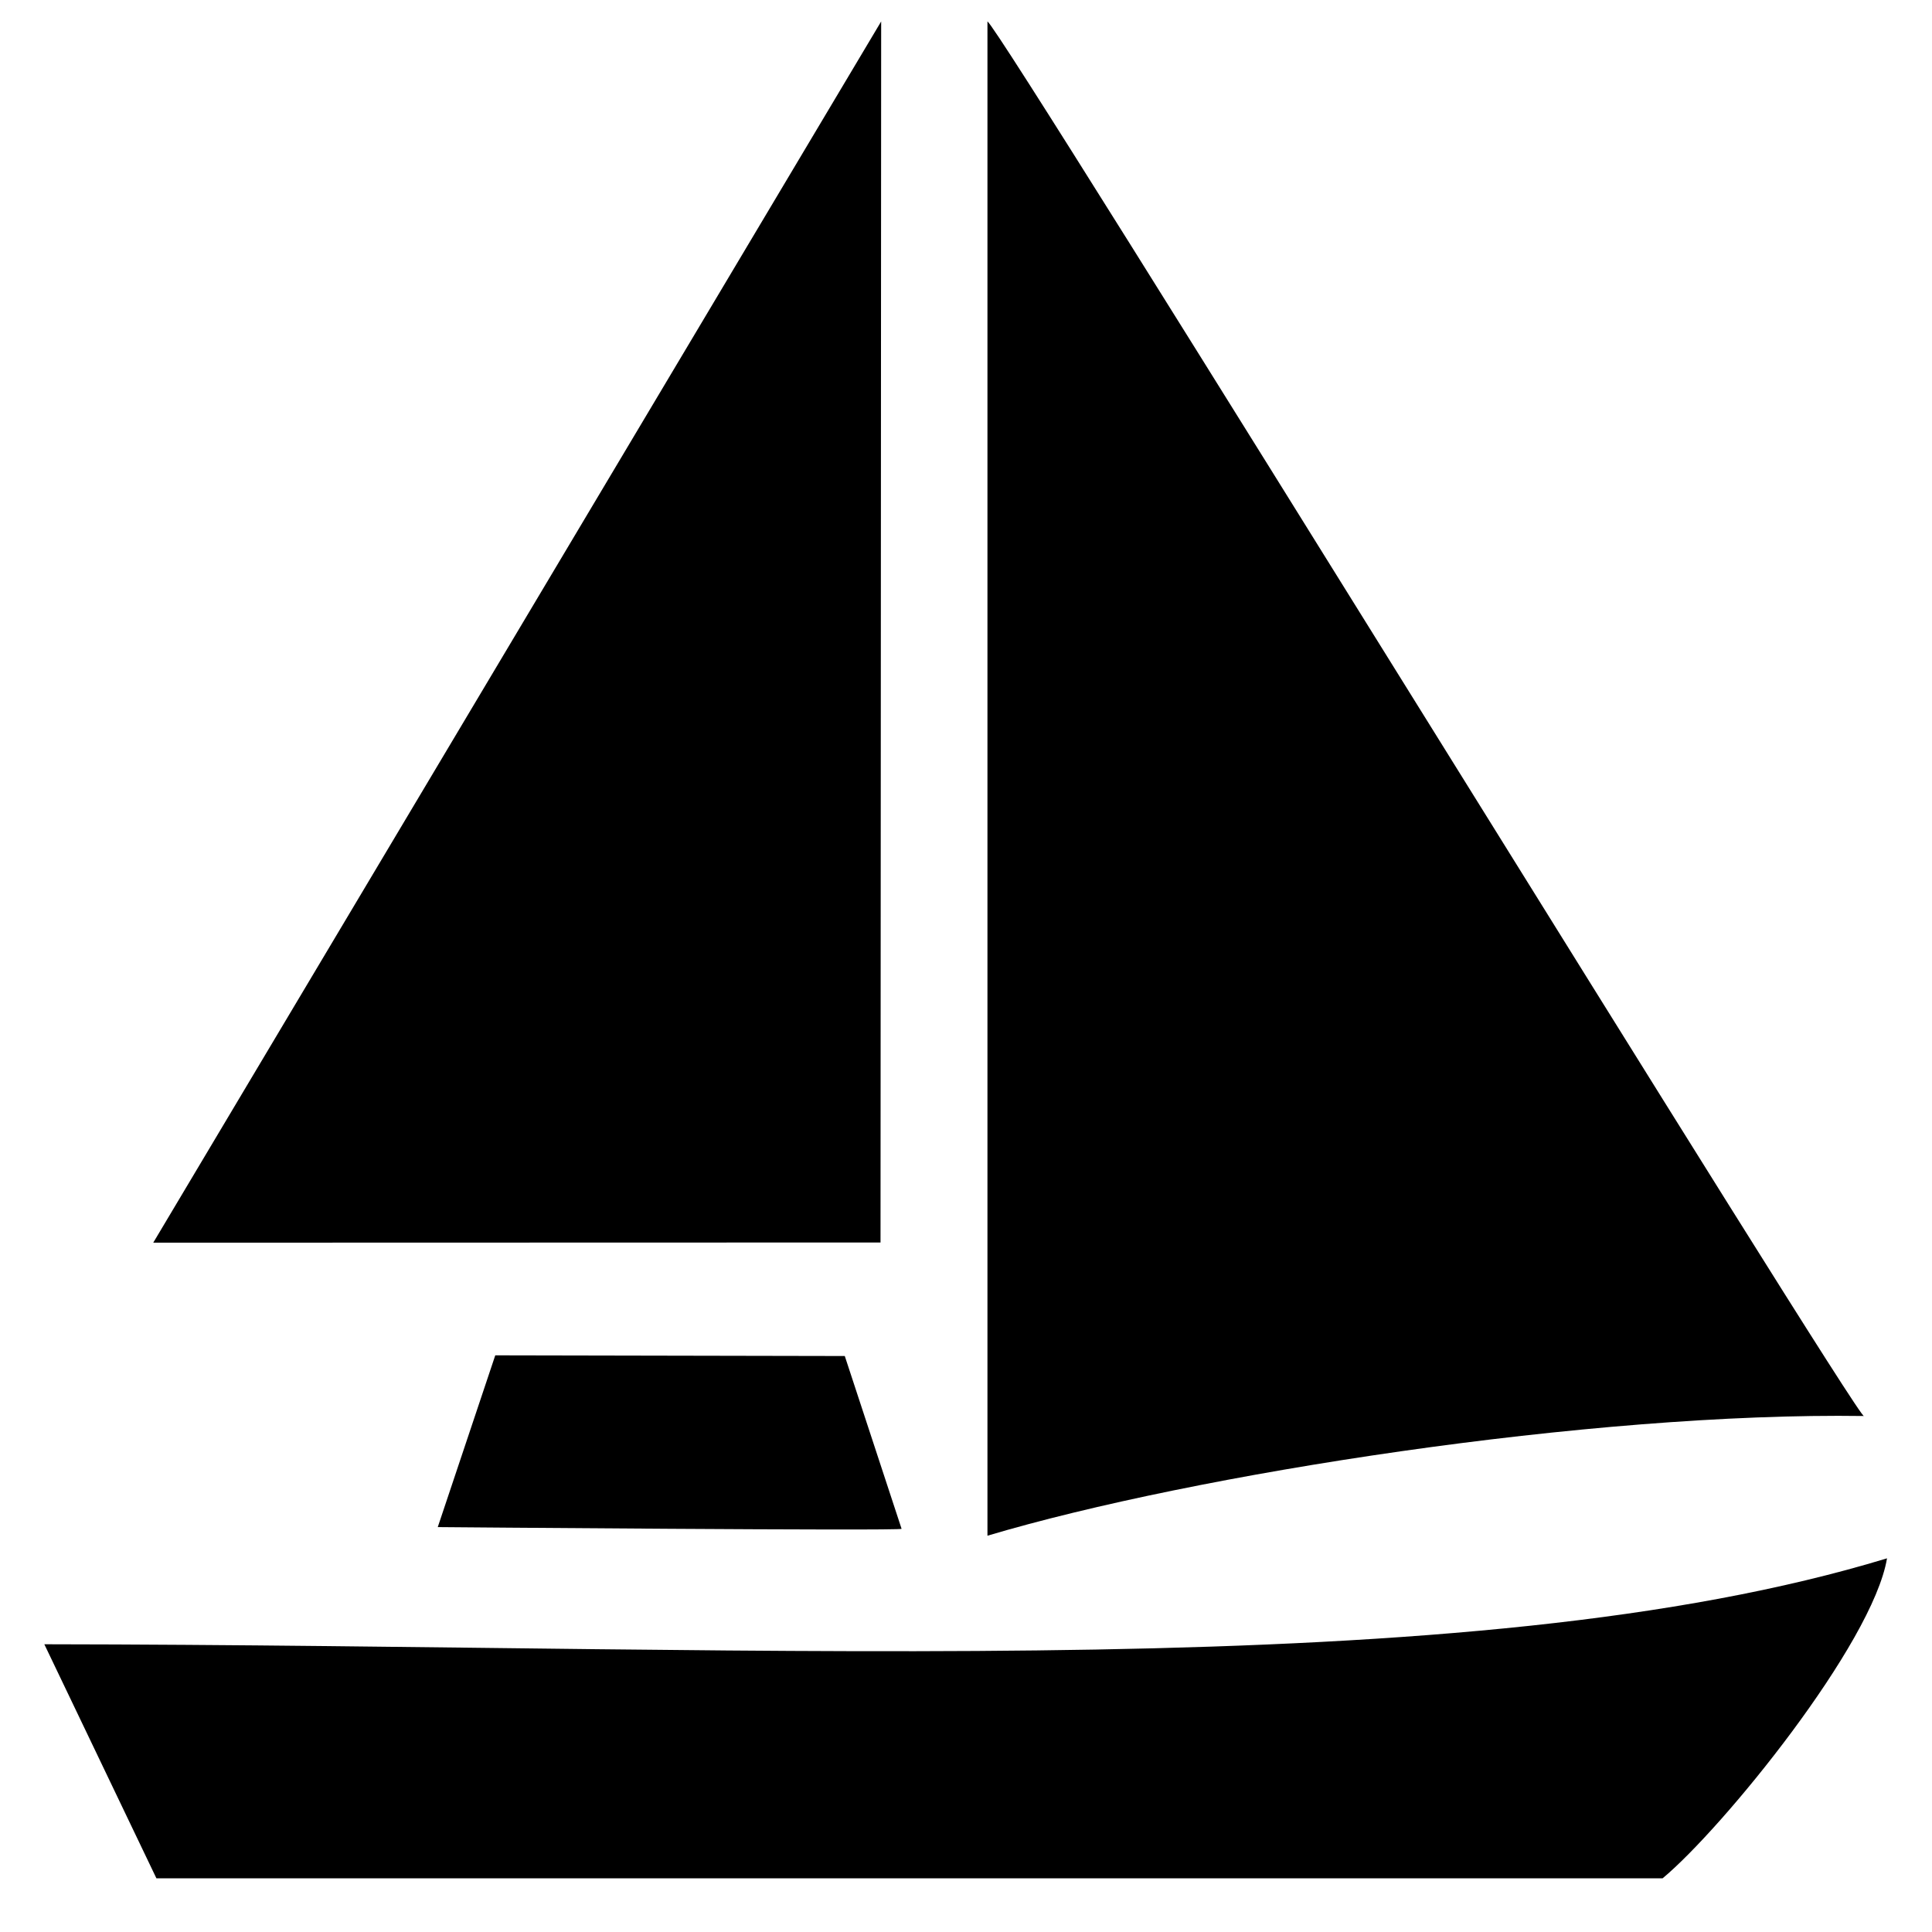
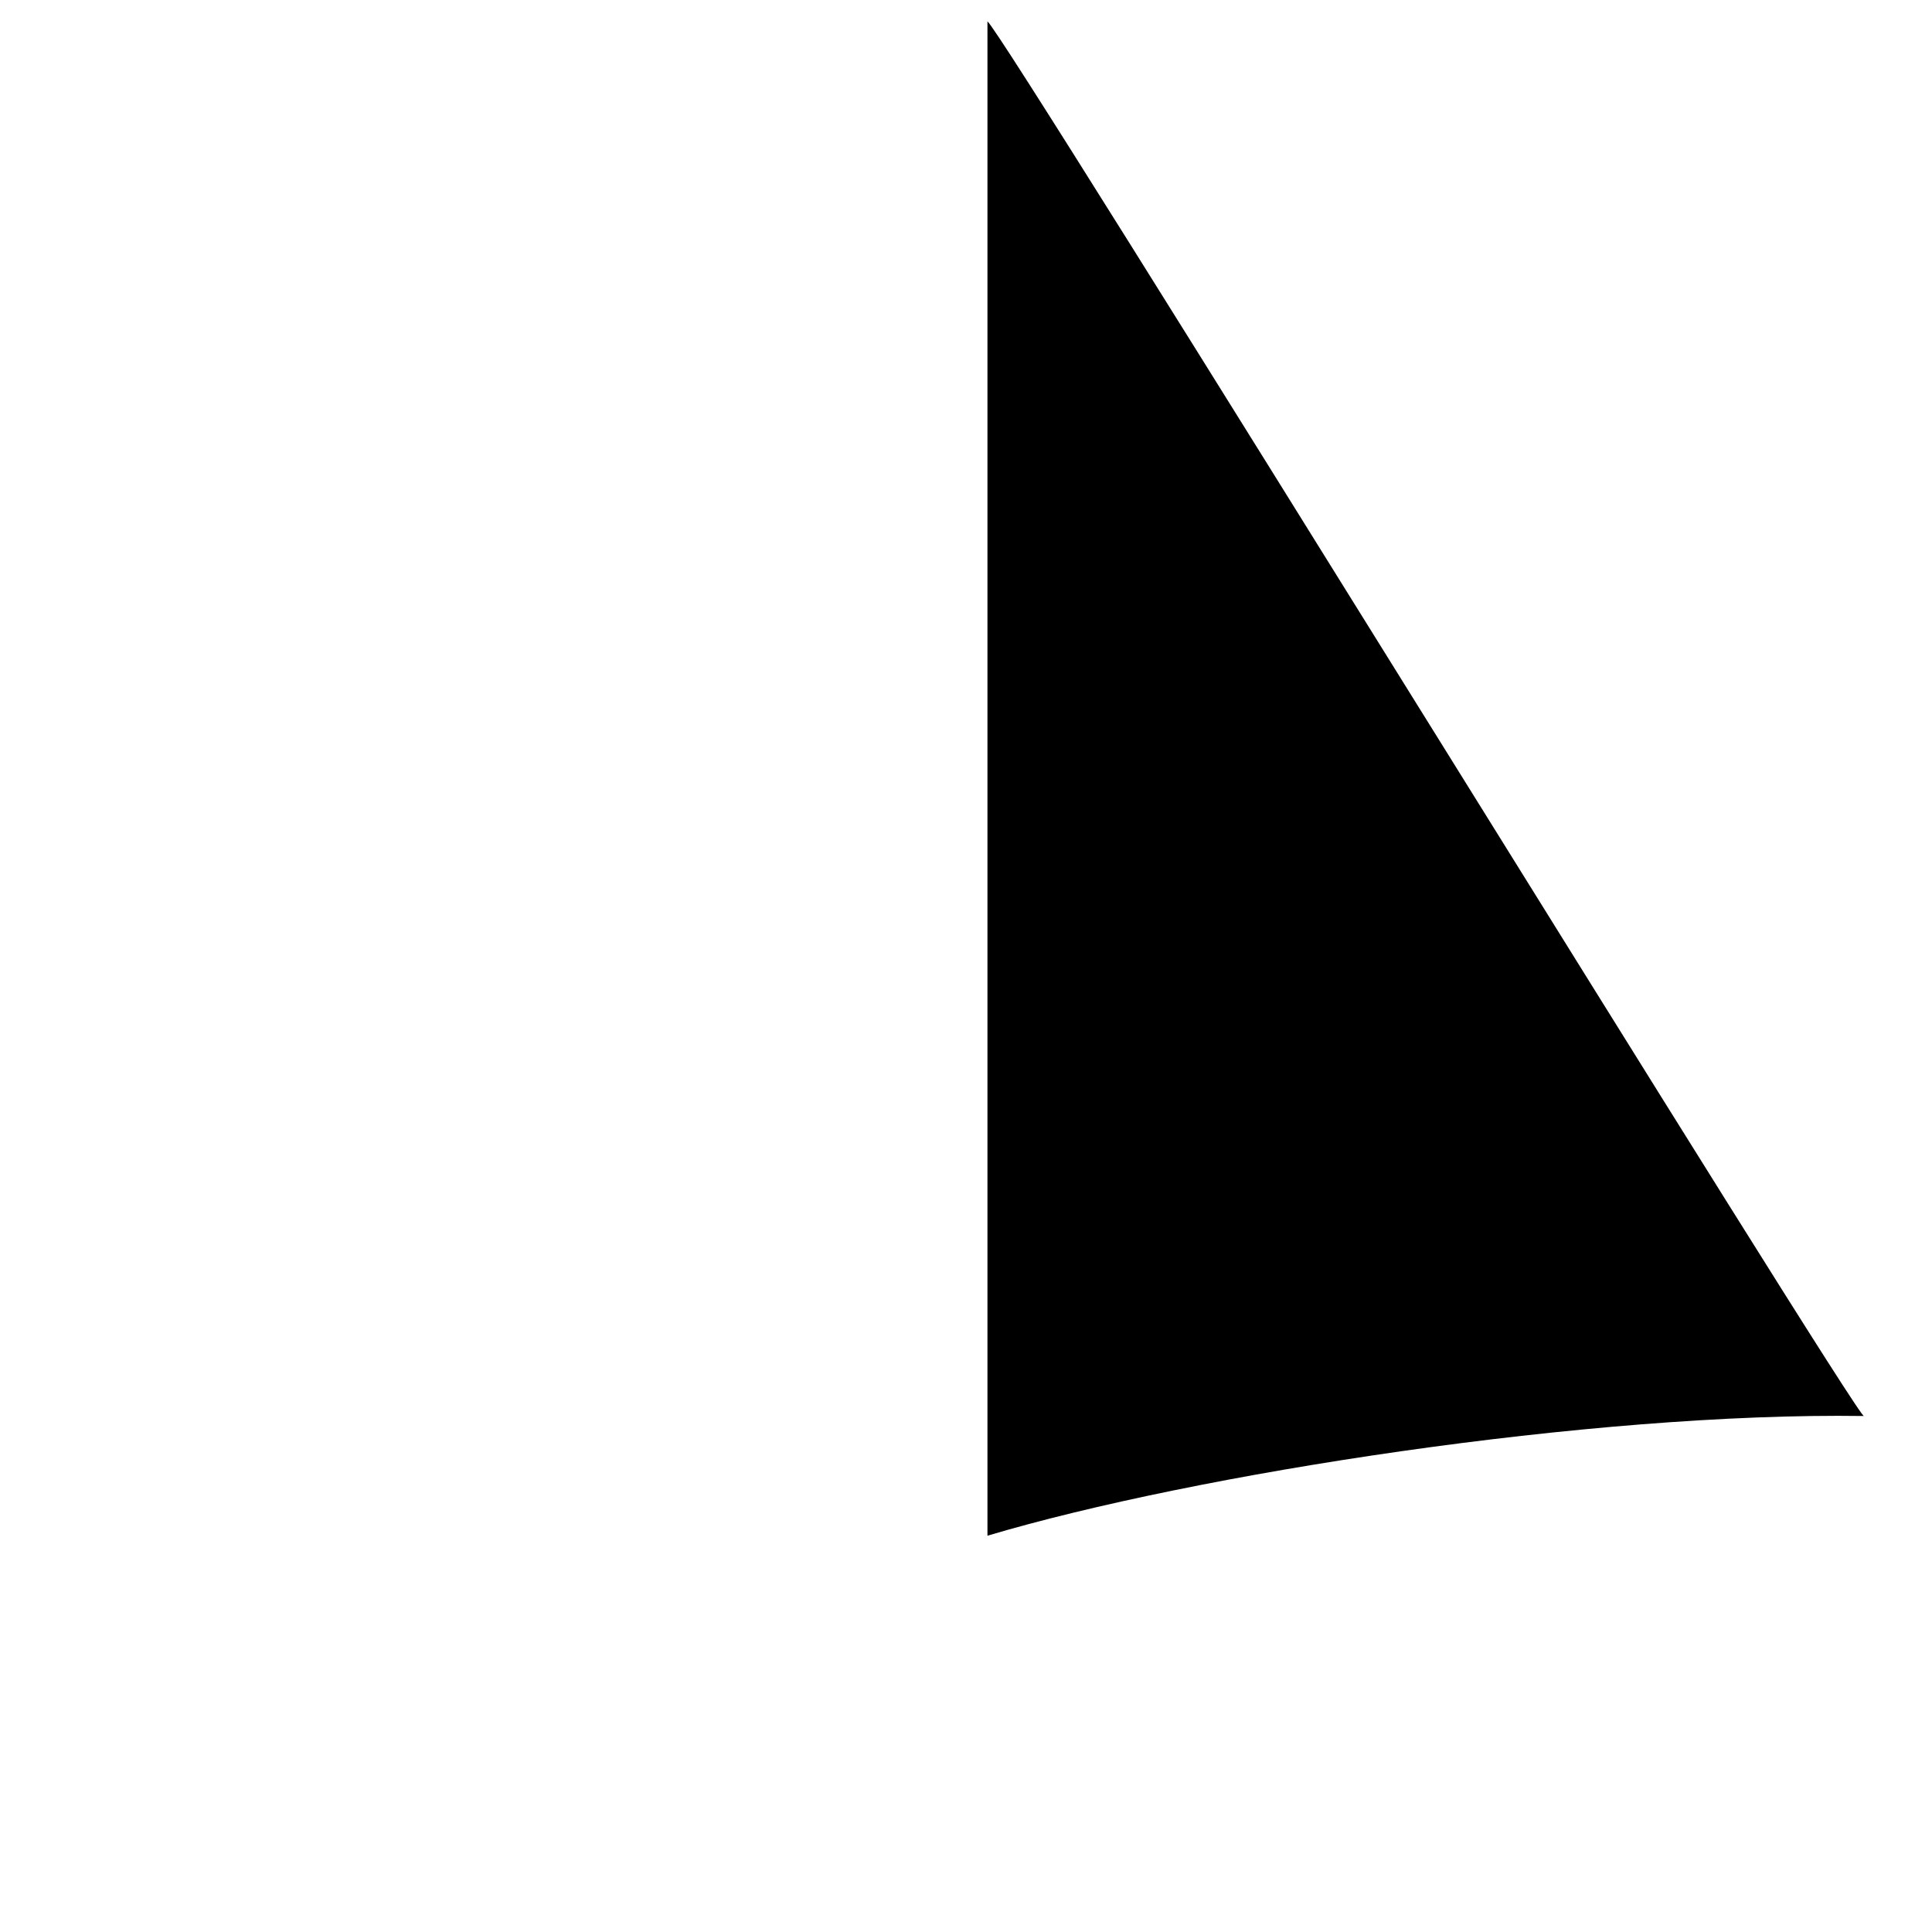
<svg xmlns="http://www.w3.org/2000/svg" xml:space="preserve" width="15.24mm" height="15.24mm" style="shape-rendering:geometricPrecision; text-rendering:geometricPrecision; image-rendering:optimizeQuality; fill-rule:evenodd; clip-rule:evenodd" viewBox="0 0 1523.98 1523.98">
  <defs>
    <style type="text/css">  .fil0 {fill:black}  </style>
  </defs>
  <g id="Слой_x0020_1">
    <path class="fil0" d="M1470.35 1116.96c-214.88,-3.16 -528.38,45.83 -691.44,94.42l0 -1194.45c10.31,4.48 690.93,1110.78 691.44,1100.03z" />
-     <path class="fil0" d="M1488.5 1229.22c-11.29,67.48 -129.71,213.12 -177.05,252.43l-1188.06 0c0,0 -88.42,-184.64 -88.42,-184.64 604.92,0.77 1122.44,32.95 1453.53,-67.79z" />
-     <path class="fil0" d="M695.07 16.92l-0.51 963.17 -573.68 0.15c0,0 574.19,-963.32 574.19,-963.32z" />
-     <path class="fil0" d="M711.18 1205.94c0.87,1.78 -365.87,-1.35 -365.87,-1.35 0,0 45.36,-135.49 45.36,-135.49l275.7 0.54c0,0 44.81,136.3 44.81,136.3z" />
  </g>
</svg>